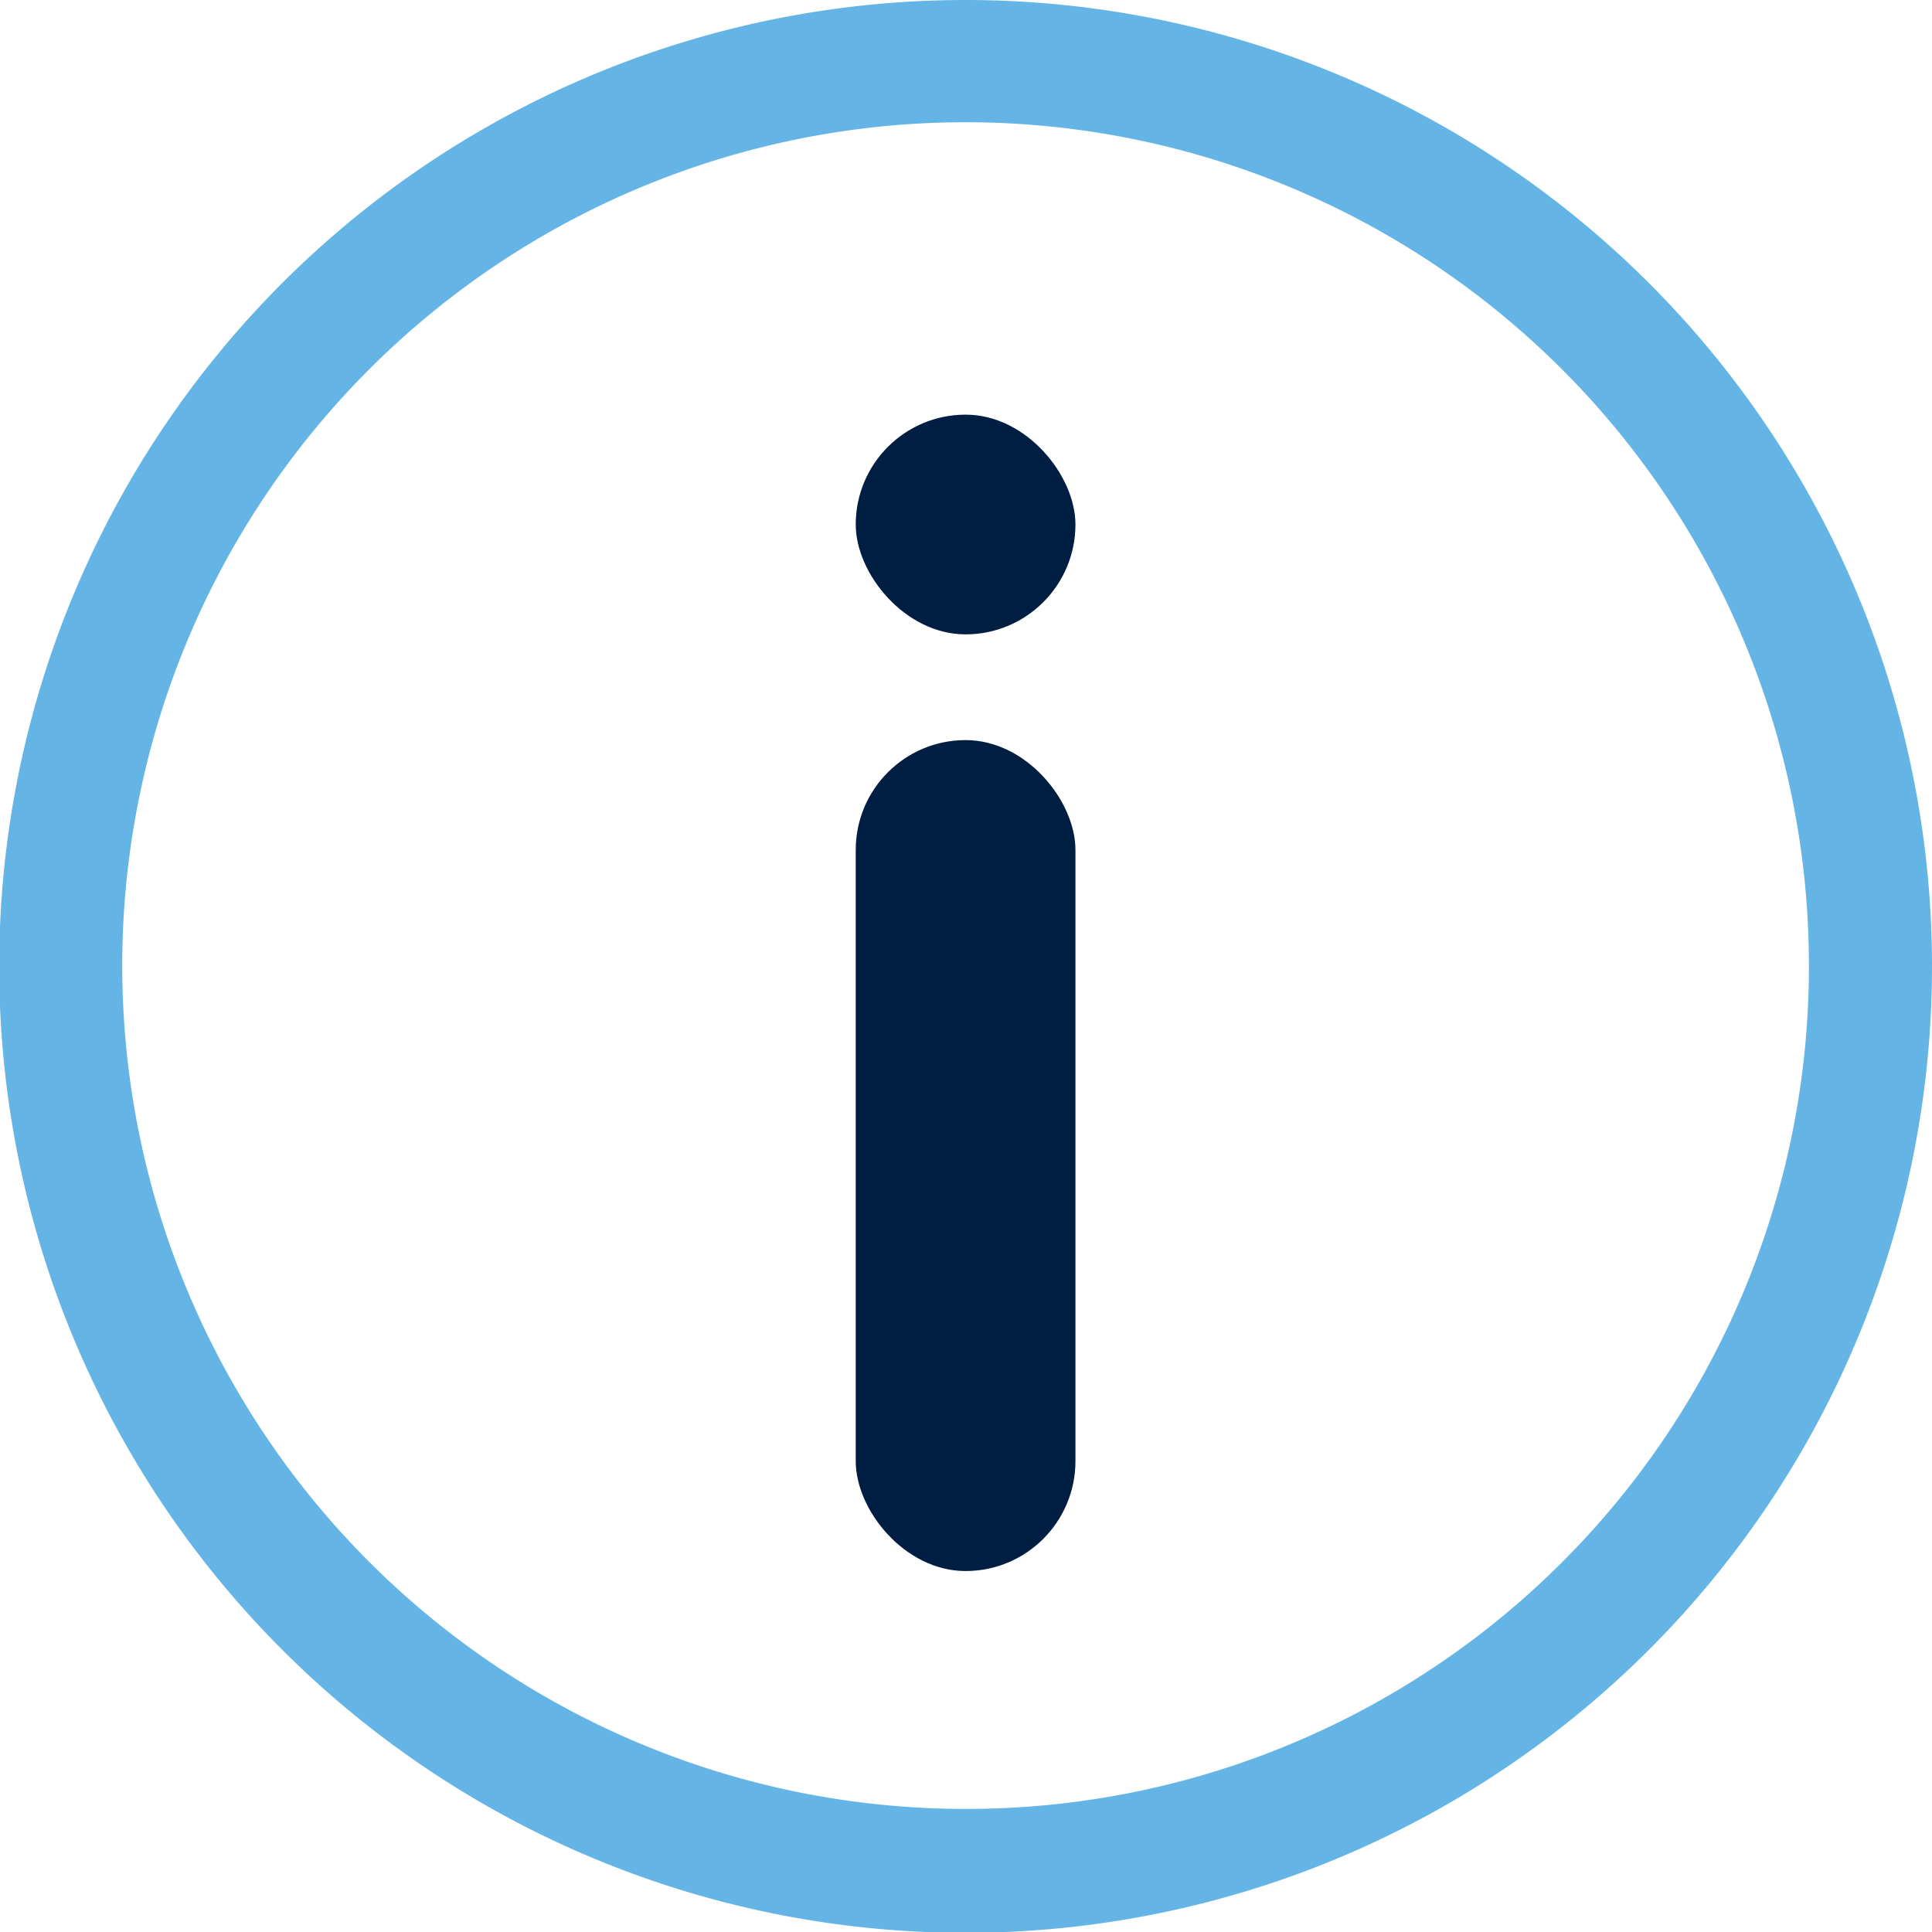
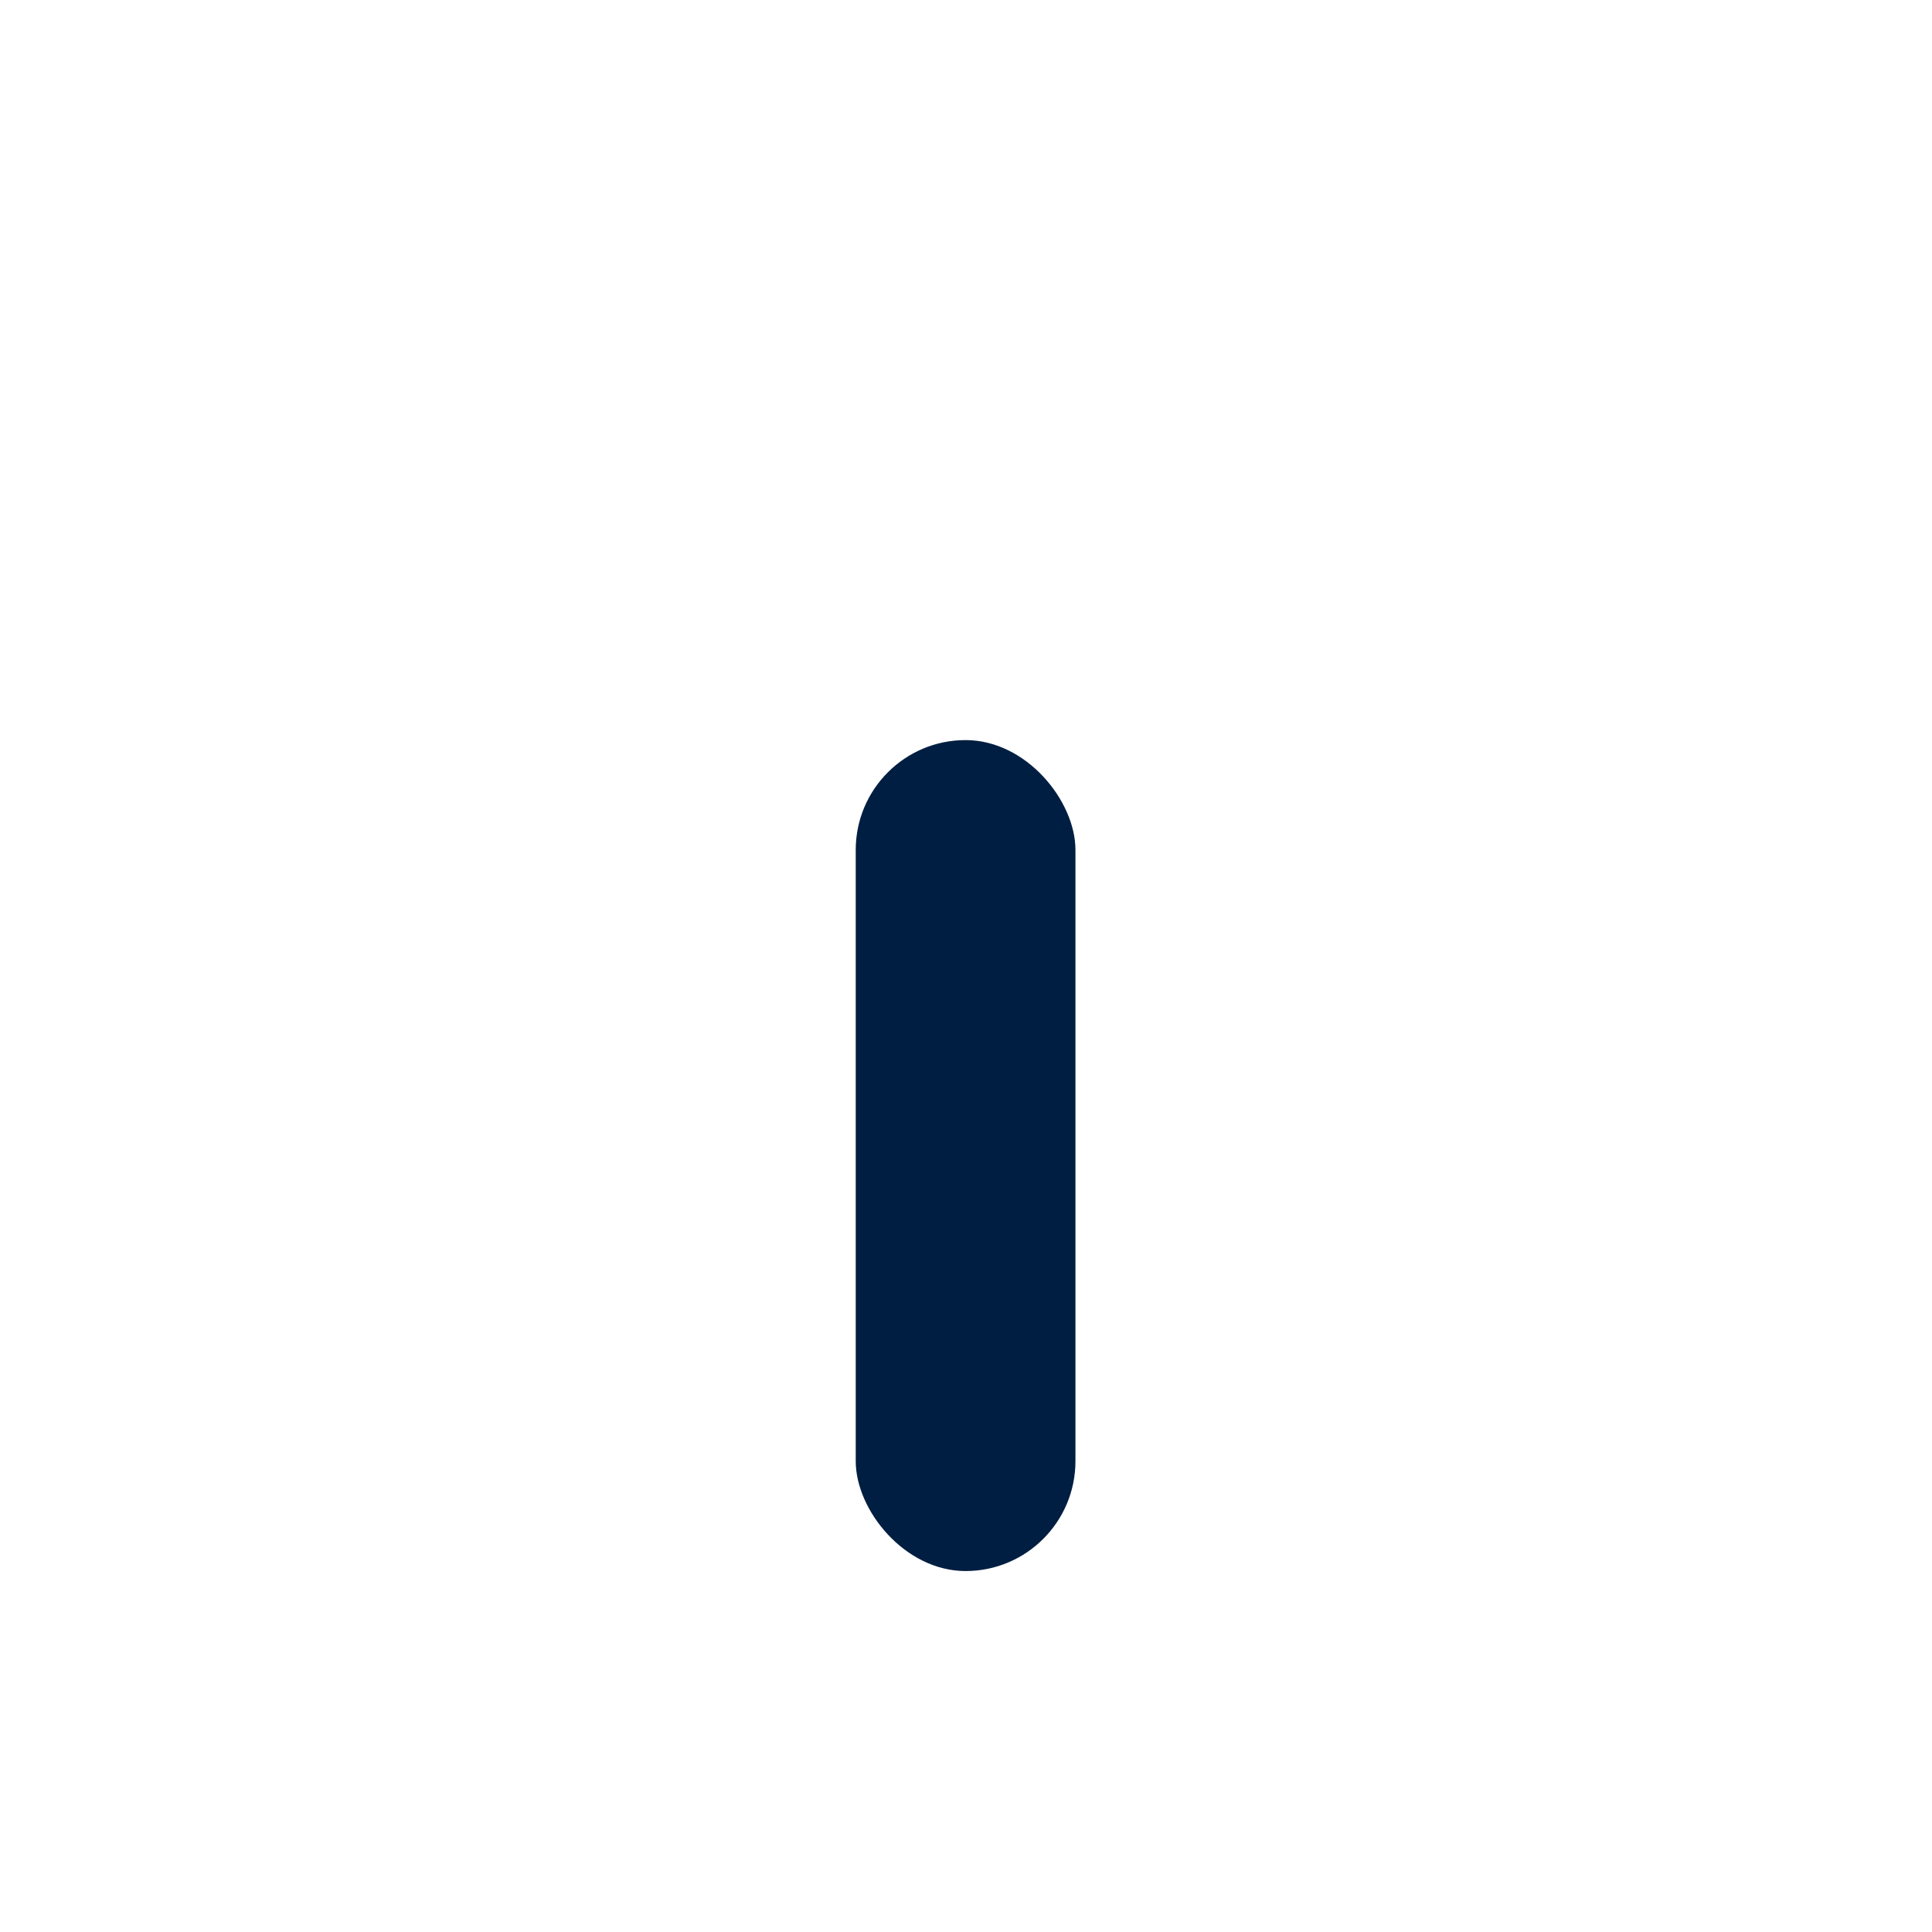
<svg xmlns="http://www.w3.org/2000/svg" id="Layer_1" data-name="Layer 1" viewBox="0 0 23.39 23.39">
  <defs>
    <style>.cls-1{fill:#64b5e5;}.cls-2{fill:#001e41;}</style>
  </defs>
-   <path class="cls-1" d="M14.17,2.71a11.7,11.7,0,1,0,11.7,11.7A11.7,11.7,0,0,0,14.17,2.71Zm0,21.9a10.21,10.21,0,1,1,10.21-10.2A10.2,10.2,0,0,1,14.17,24.61Z" transform="translate(-2.48 -2.71)" />
  <rect class="cls-2" x="10.36" y="8.96" width="2.66" height="10.06" rx="1.33" />
-   <rect class="cls-2" x="10.36" y="5.02" width="2.66" height="2.66" rx="1.33" />
</svg>